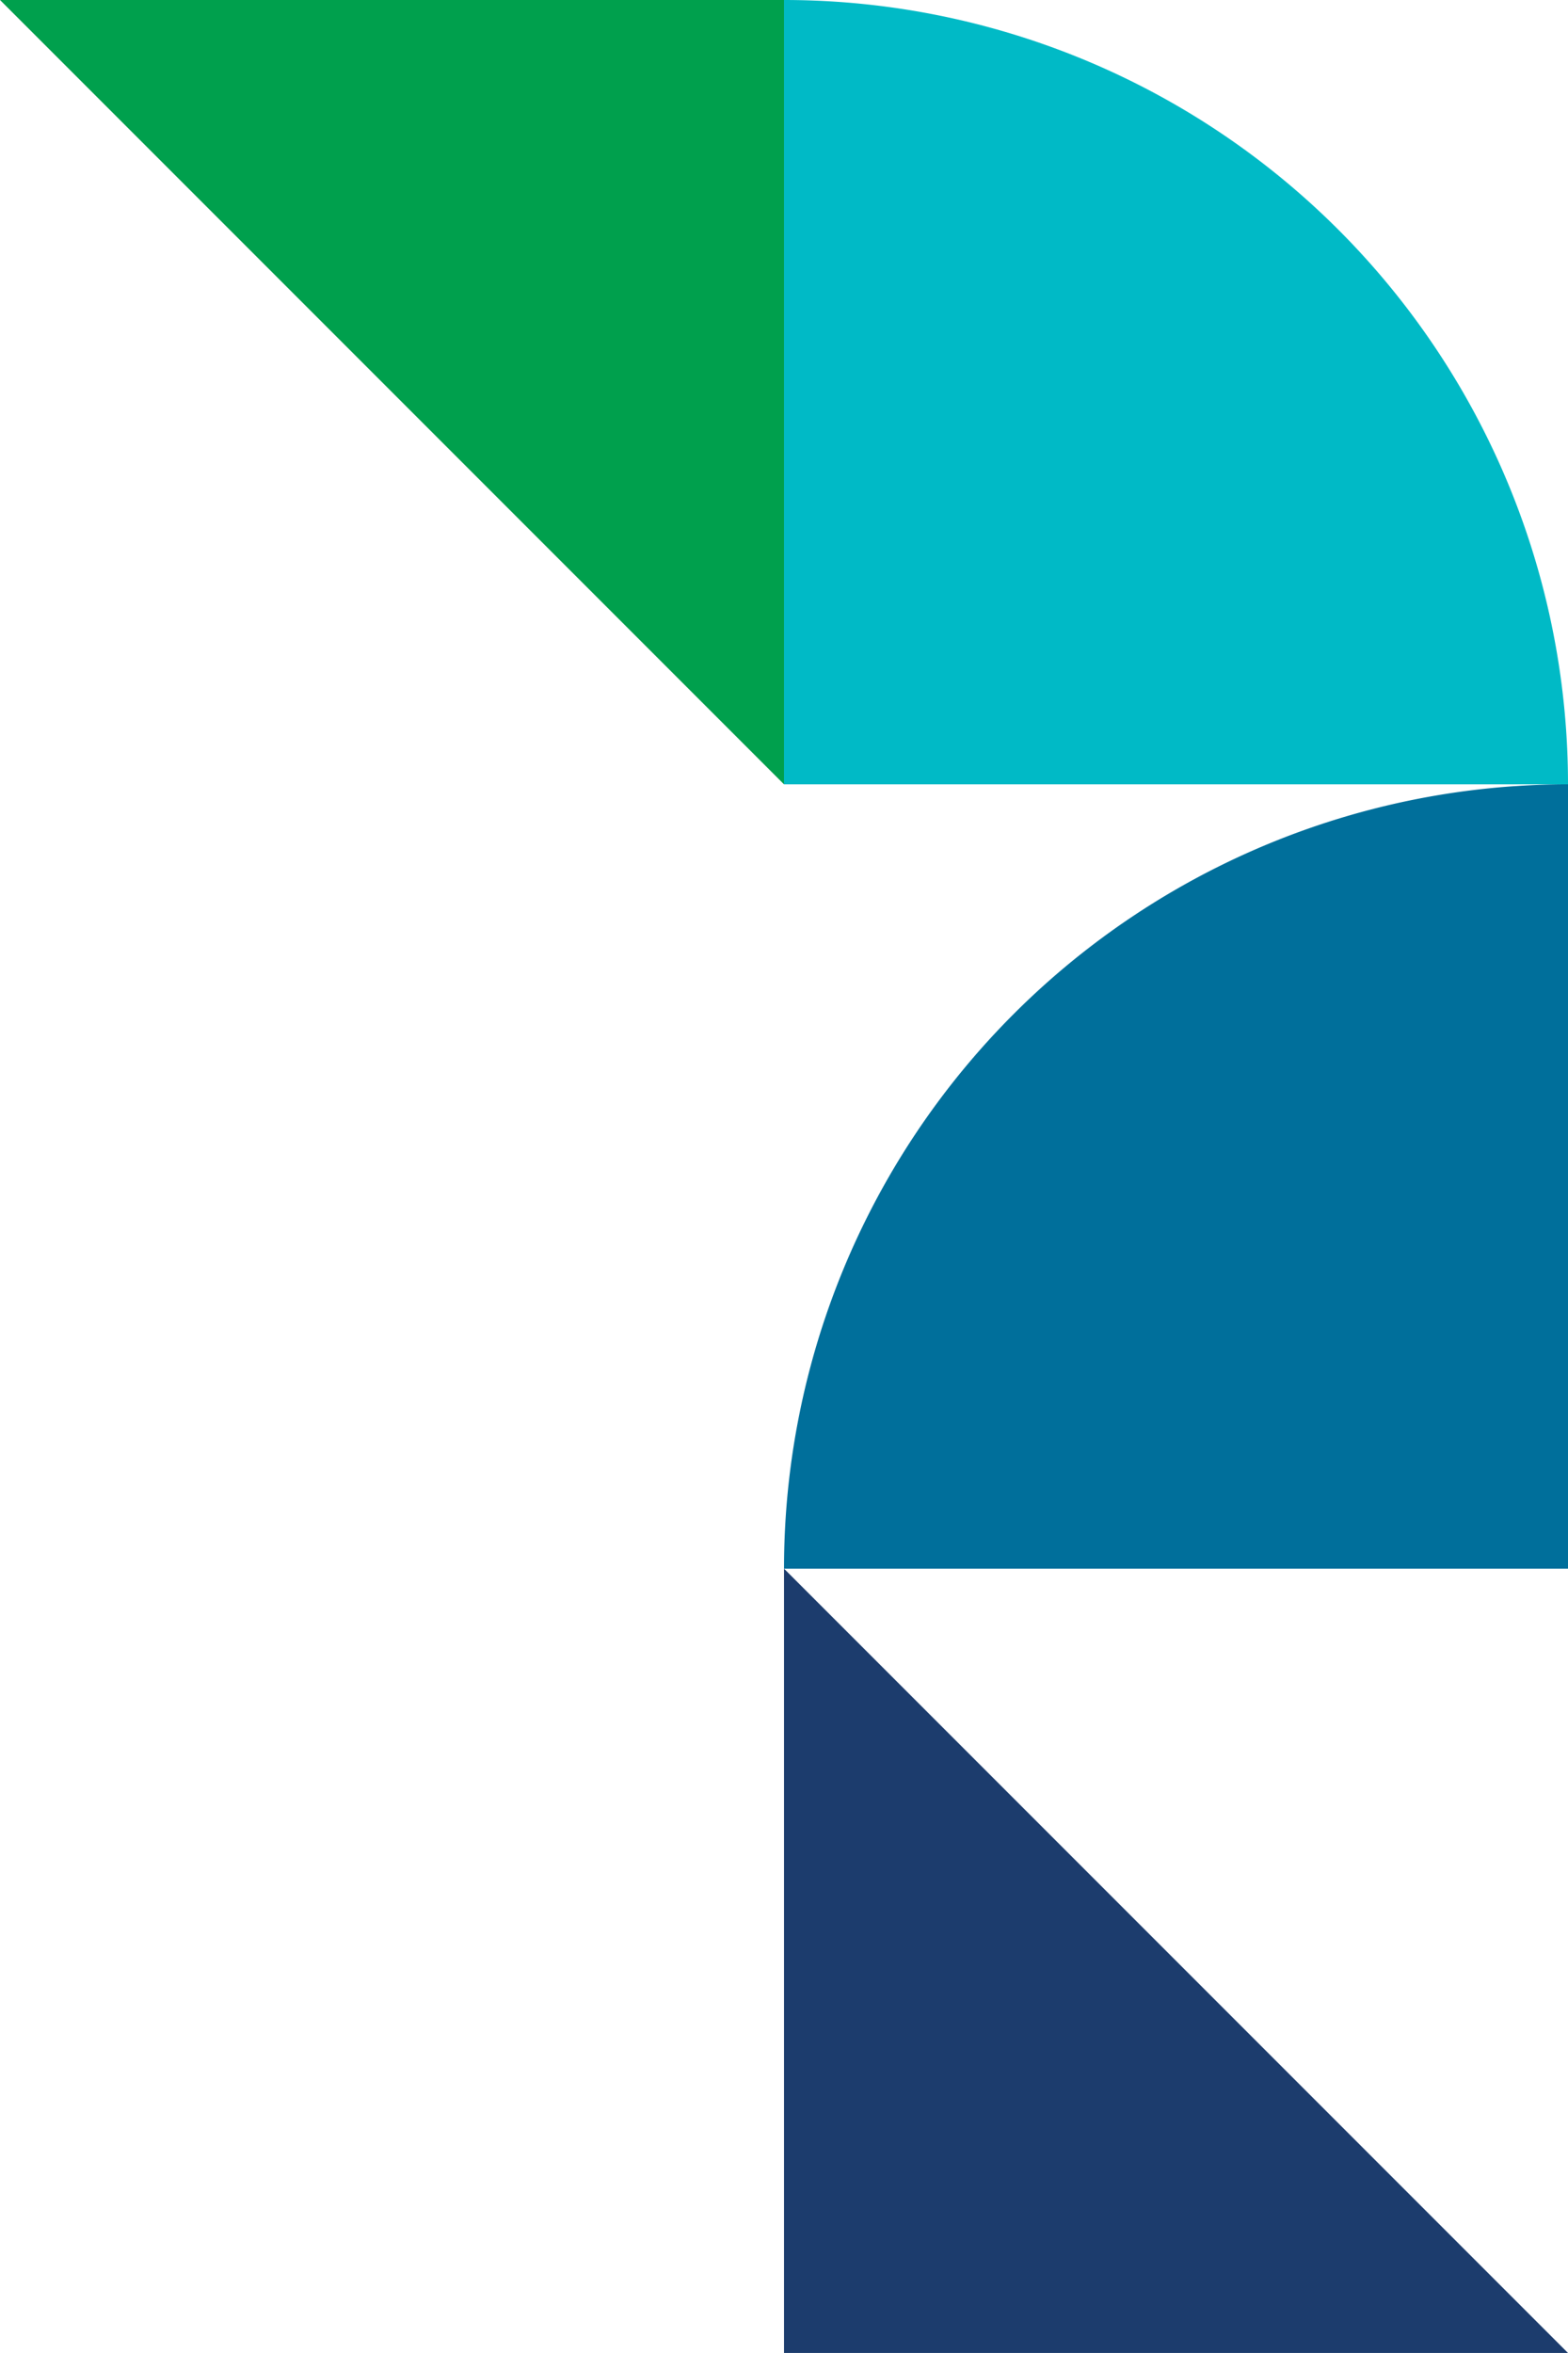
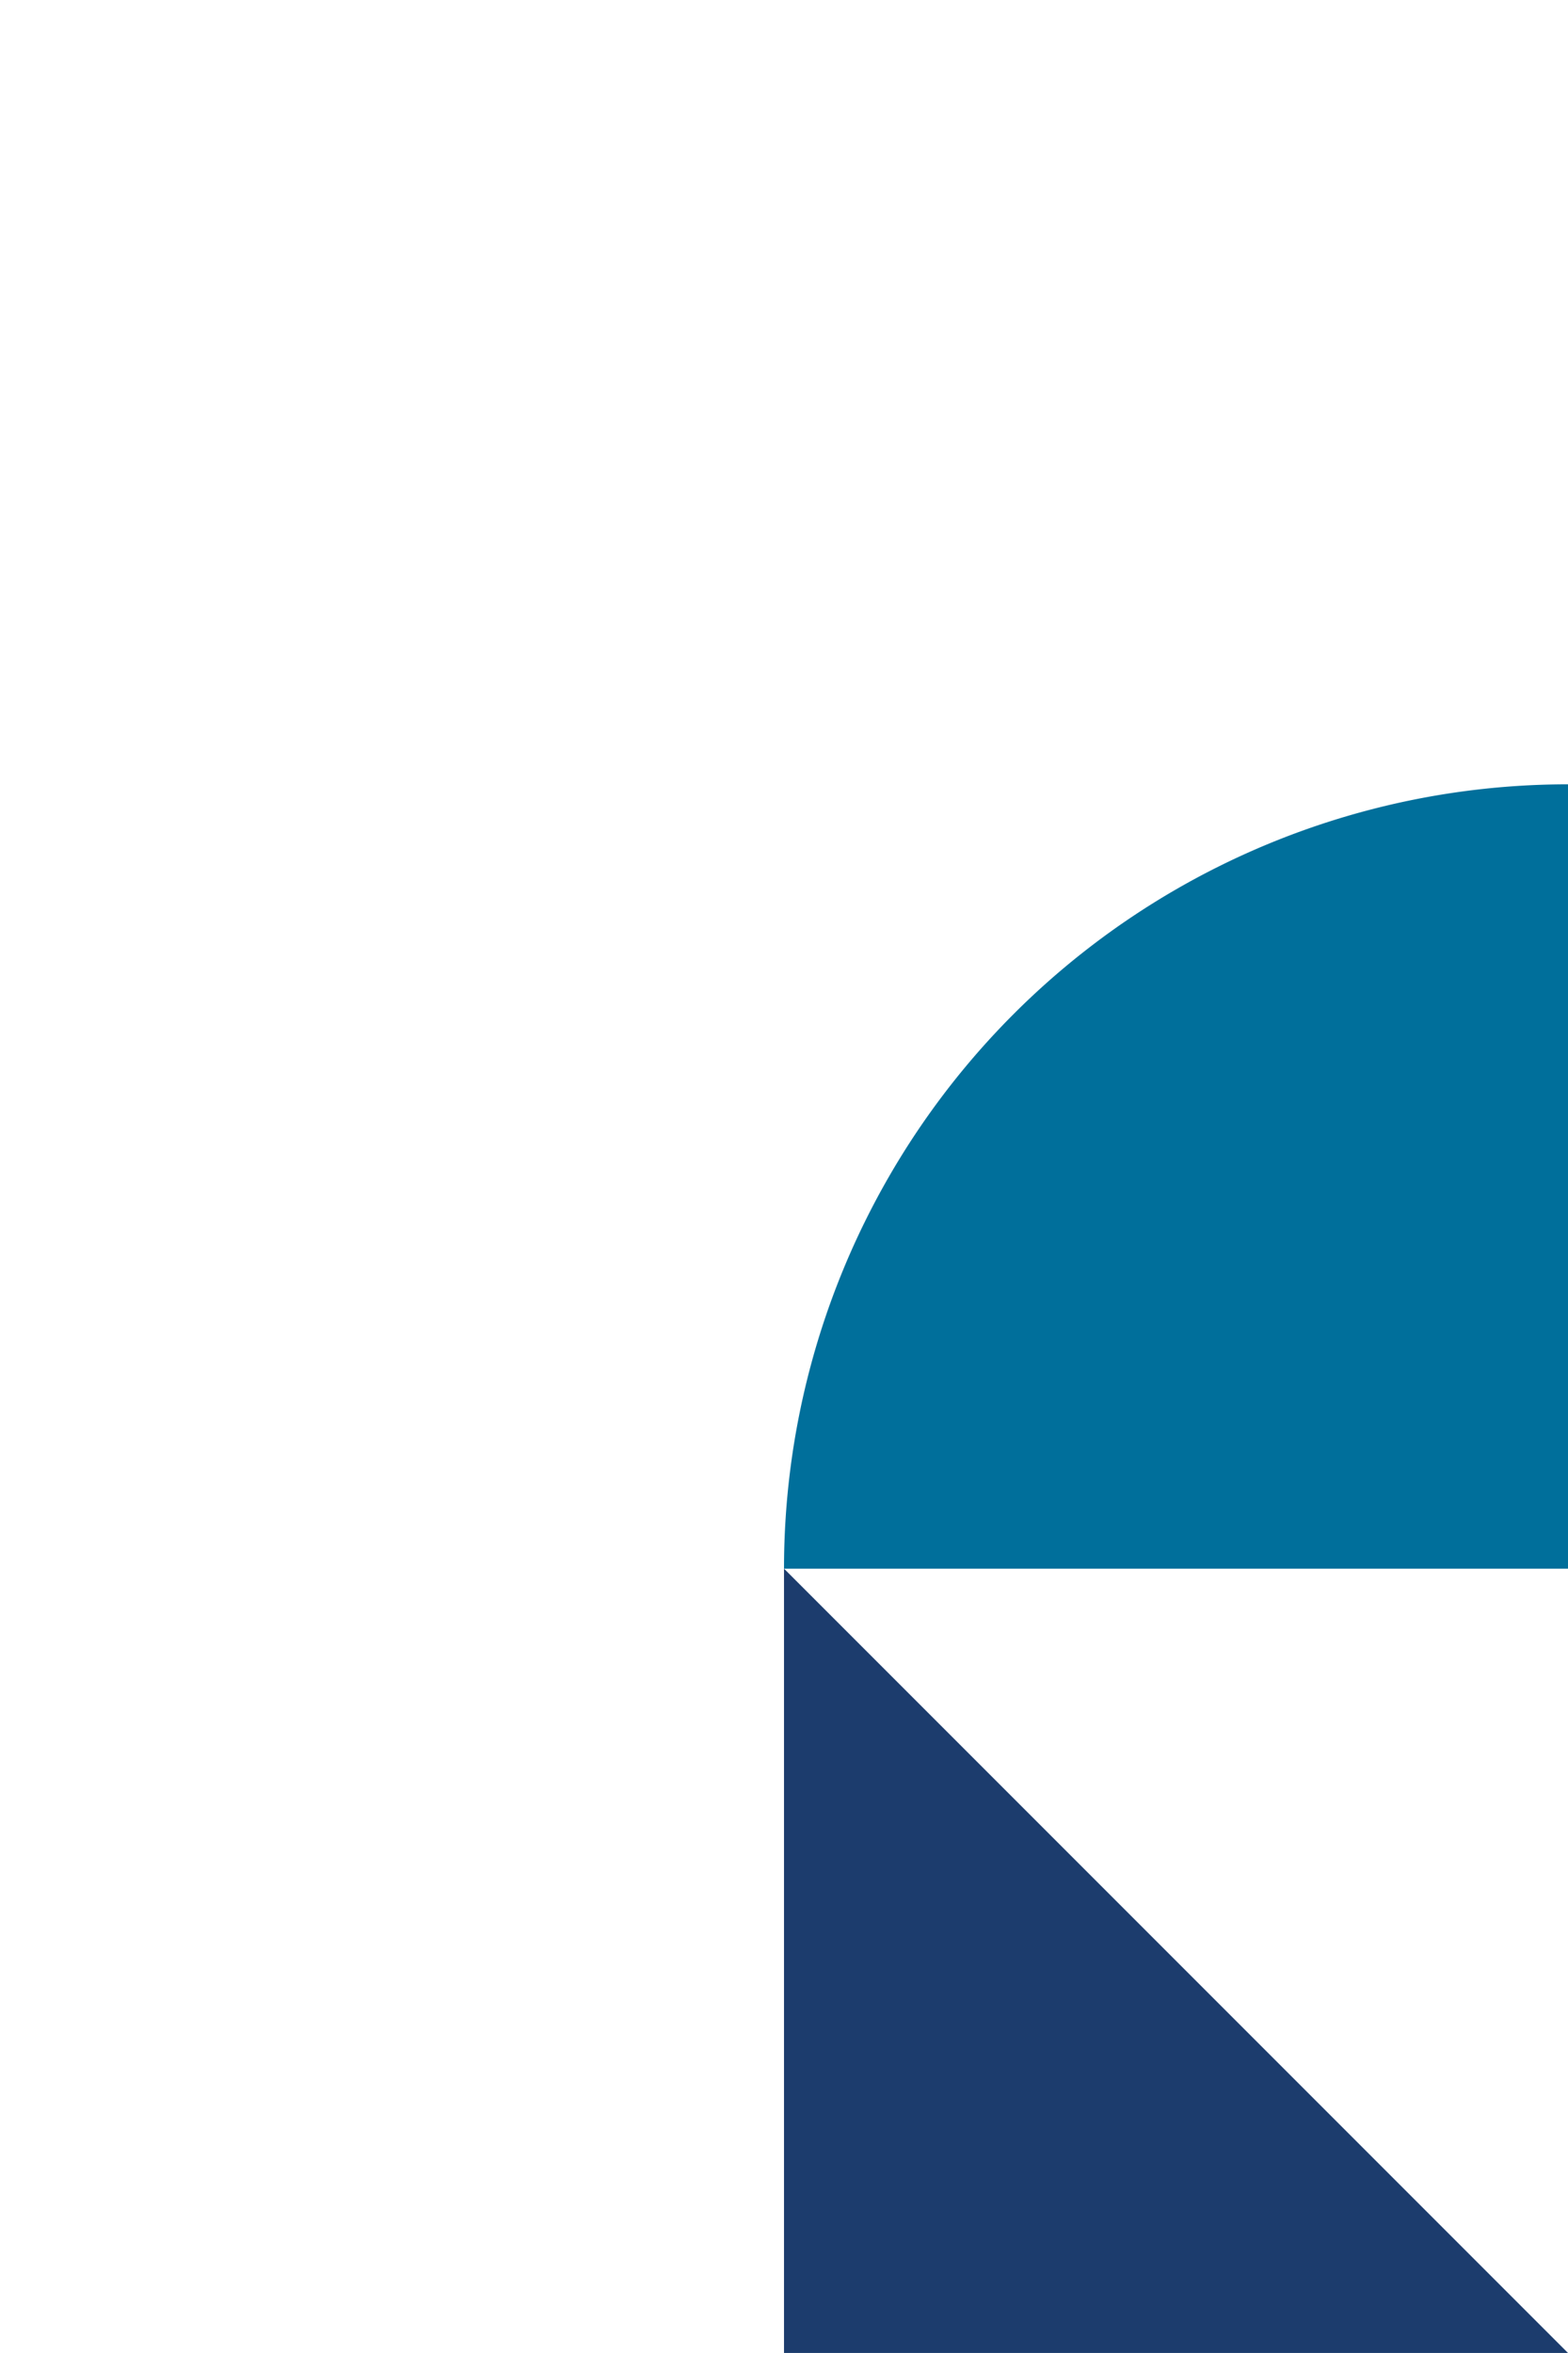
<svg xmlns="http://www.w3.org/2000/svg" width="254.003" height="381" viewBox="0 0 254.003 381">
  <g id="Group_2372" data-name="Group 2372" transform="translate(-0.675 -0.001)">
    <path id="Path_166" data-name="Path 166" d="M0,114.683v127l127-127Z" transform="translate(12.995 381.001) rotate(-90)" fill="#1c3c6d" />
-     <path id="Path_167" data-name="Path 167" d="M115.093,0V127l127-127Z" transform="translate(127.676 -115.092) rotate(90)" fill="#00a04d" />
    <path id="Path_168" data-name="Path 168" d="M242.092,229.366h-127a127,127,0,0,0,127,127Z" transform="translate(484.044 11.909) rotate(90)" fill="#006f9b" />
-     <path id="Path_169" data-name="Path 169" d="M115.092,241.682h127a127,127,0,0,0-127-127Z" transform="translate(12.586 -114.681)" fill="#00bac6" />
  </g>
</svg>